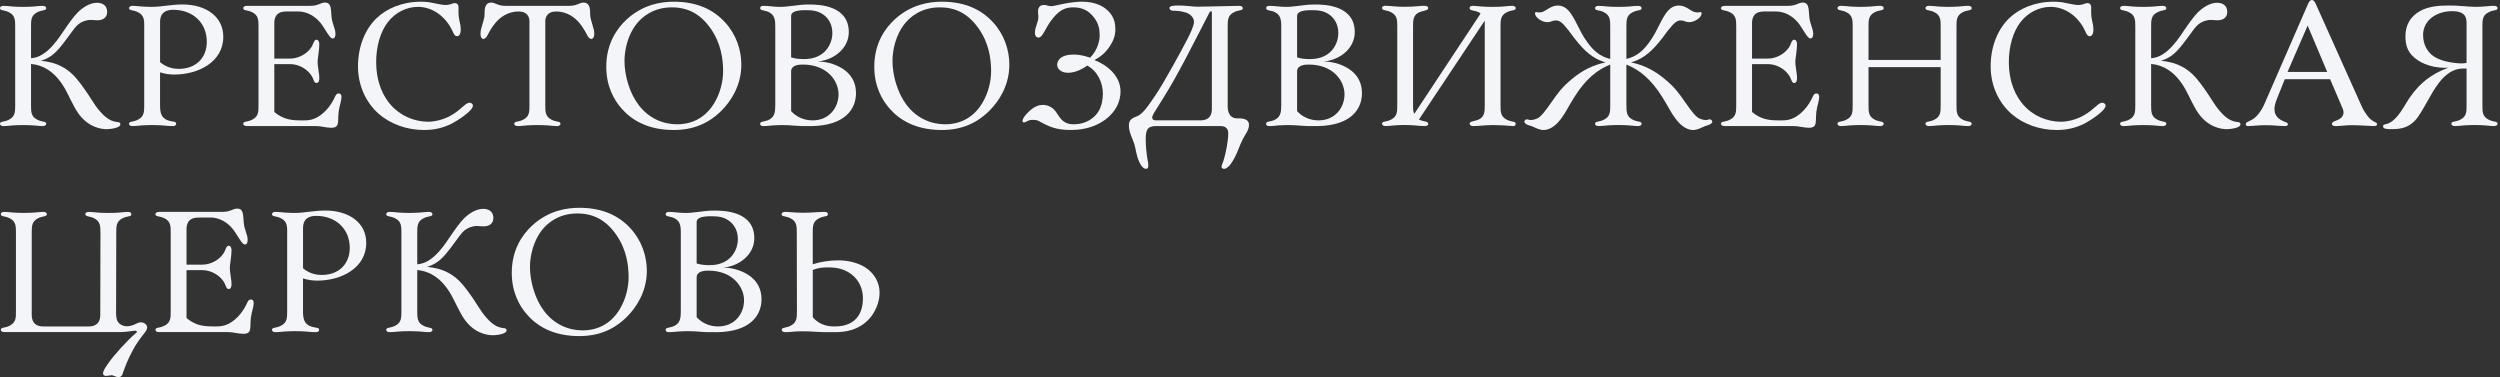
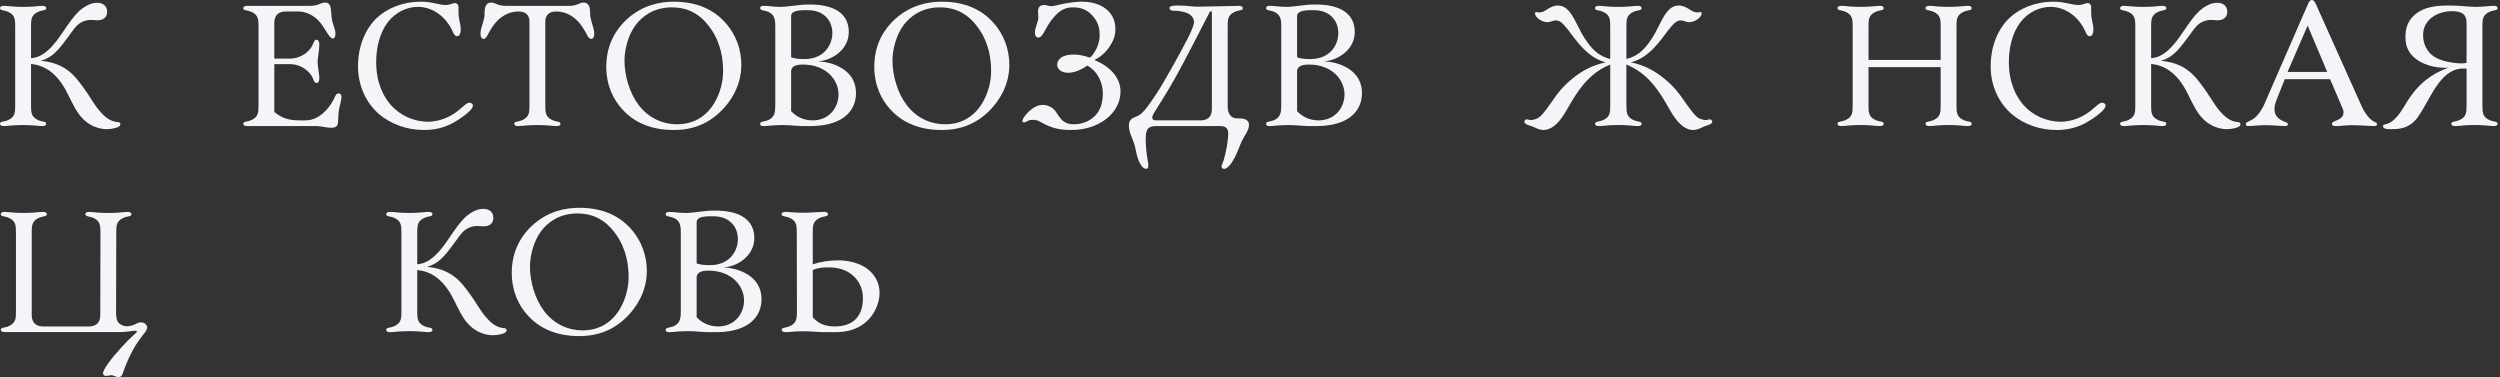
<svg xmlns="http://www.w3.org/2000/svg" width="1001" height="151" viewBox="0 0 1001 151" fill="none">
  <rect x="0" y="0" width="1001" height="151" fill="#333333" stroke="none" />
  <path d="M19.103 20.22C21.853 17.81 23.713 14.99 25.293 12.66C27.773 9.02 29.493 6.61 31.273 4.82C33.063 3.1 35.883 1.11 38.843 1.11C40.973 1.11 42.903 2.14 42.903 4.75C42.903 7.09 41.183 8.12 38.983 8.12C38.093 8.12 37.193 7.98 36.303 7.98C34.513 7.98 32.723 8.67 31.483 9.63C30.243 10.59 29.143 12.24 26.803 15.41C23.093 20.43 20.823 23.04 16.343 24.35C19.163 24.56 22.263 25.31 24.803 26.69C27.903 28.34 30.103 30.61 32.303 33.57C36.773 39.55 37.183 41.34 40.143 44.71C43.103 48.15 45.373 48.7 47.233 48.9C47.713 48.97 48.193 49.04 48.193 49.79C48.193 51.3 43.923 51.72 42.693 51.72C40.353 51.72 35.193 50.89 31.273 45.26C29.343 42.51 27.563 38.25 26.113 35.7C22.263 28.89 17.583 26.14 12.423 25.59V42.09C12.423 44.7 12.423 46.63 14.833 47.87C16.623 48.83 17.933 48.56 18.343 49.11C18.753 49.66 18.413 50.49 17.033 50.49C15.933 50.49 15.103 50.35 13.383 50.21C12.073 50.14 10.903 50.07 9.183 50.07C7.533 50.07 6.433 50.14 5.123 50.21C3.403 50.35 2.573 50.49 1.473 50.49C0.093 50.49 -0.247 49.66 0.163 49.11C0.573 48.56 1.883 48.83 3.673 47.87C6.083 46.63 6.083 44.71 6.083 42.09V10.74C6.083 8.13 6.083 6.2 3.673 4.96C1.883 4 0.573 4.27 0.163 3.72C-0.247 3.17 0.093 2.34 1.473 2.34C2.573 2.34 3.403 2.48 5.123 2.62C6.433 2.69 7.533 2.76 9.183 2.76C10.903 2.76 12.073 2.69 13.383 2.62C15.103 2.48 15.933 2.34 17.033 2.34C18.413 2.34 18.753 3.17 18.343 3.72C17.933 4.27 16.623 4 14.833 4.96C12.423 6.2 12.423 8.12 12.423 10.74V23.32C14.633 23.1 16.563 22.42 19.103 20.22Z" fill="#F3F5F8" />
-   <path d="M57.763 10.73C57.763 8.12 57.763 6.19 55.352 4.95C53.562 3.99 52.252 4.26 51.843 3.71C51.432 3.16 51.773 2.33 53.153 2.33C54.252 2.33 55.083 2.47 56.803 2.61C58.043 2.68 59.212 2.75 60.513 2.75C63.123 2.75 64.772 2.47 66.632 2.27C68.903 1.99 71.032 1.79 73.032 1.79C82.522 1.79 89.403 6.67 89.403 14.72C89.403 24.9 79.293 29.85 69.793 29.85C67.593 29.85 65.802 29.51 64.082 28.96V42.09C64.082 45.05 64.562 46.83 66.493 47.87C68.422 48.83 69.933 48.49 70.412 49.11C70.623 49.45 70.752 50.49 69.103 50.49C67.793 50.49 66.493 50.35 65.043 50.21C63.733 50.14 62.633 50.07 60.843 50.07C59.193 50.07 58.093 50.14 56.782 50.21C55.062 50.35 54.233 50.49 53.133 50.49C51.752 50.49 51.413 49.66 51.822 49.11C52.233 48.56 53.542 48.83 55.333 47.87C57.742 46.63 57.742 44.71 57.742 42.09V10.73H57.763ZM64.093 24.89C66.912 27.3 69.942 27.57 71.662 27.57C78.132 27.57 82.803 23.44 82.803 16.71C82.803 9.15 77.233 3.92 69.392 3.92C64.573 3.92 64.093 6.95 64.093 8.87V24.89Z" fill="#F3F5F8" />
  <path d="M114.513 4.61C110.113 4.61 109.833 7.77 109.833 9.29V23.46H116.163C119.323 23.46 122.703 21.81 124.623 18.99C125.513 17.68 125.653 15.9 126.683 15.9C127.443 15.9 127.853 16.66 127.853 17.76C127.853 19.96 127.163 23.74 127.163 24.57C127.163 25.33 127.233 26.43 127.643 29.04C127.783 29.86 127.853 30.48 127.853 31.17C127.853 32.06 127.713 33.23 126.683 33.23C125.653 33.23 125.583 31.51 124.623 30.14C122.693 27.32 119.323 25.67 116.163 25.67H109.833V44.85C113.683 48.08 117.333 48.22 121.043 48.22C123.523 48.22 125.923 48.15 129.093 45.54C130.953 44.03 132.603 41.83 133.633 39.76C134.323 38.38 134.523 37.42 135.623 37.42C136.653 37.42 136.723 38.45 136.723 38.86C136.723 40.1 136.243 41.4 135.893 43.05C134.723 47.93 136.723 51.16 132.593 51.16C130.533 51.16 128.603 50.47 126.543 50.47H98.893C97.863 50.47 97.383 50.06 97.383 49.58C97.453 48.41 98.893 49.03 101.093 47.86C103.503 46.62 103.503 44.7 103.503 42.08V10.73C103.503 8.12 103.503 6.19 101.093 4.95C98.893 3.85 97.383 4.4 97.383 3.23C97.383 2.82 97.863 2.34 98.893 2.34H124.203C127.643 2.34 128.263 1.03 130.123 1.03C132.673 1.03 132.463 3.51 132.733 6.53C132.943 9.56 134.313 11.34 134.313 13.54C134.313 14.64 134.033 15.4 133.143 15.4C131.973 15.4 130.183 11.48 128.323 9.14C125.573 5.77 122.063 4.6 119.513 4.6H114.513V4.61Z" fill="#F3F5F8" />
  <path d="M183.583 4.88C183.583 6.46 183.792 7.42 183.992 8.46C184.272 9.56 184.473 10.39 184.473 11.83C184.473 14.17 183.443 14.51 183.033 14.51C182.003 14.51 181.522 13.2 181.242 12.58C178.632 6.74 173.263 2.75 167.343 2.75C162.943 2.75 158.333 4.88 155.233 8.94C152.343 12.72 150.622 18.5 150.622 24.75C150.622 33.35 153.653 38.78 156.403 41.94C160.253 46.34 165.823 48.75 171.603 48.75C172.773 48.75 176.282 48.47 179.992 46.55C182.672 45.17 184.193 43.66 185.913 42.22C186.463 41.74 187.293 41.12 187.973 41.12C188.523 41.12 189.353 41.46 189.353 42.29C189.353 44.42 182.953 48.41 181.103 49.37C177.393 51.3 173.673 52.05 169.753 52.05C163.083 52.05 156.473 49.78 151.663 45.59C146.843 41.33 143.343 34.73 143.343 26.54C143.343 18.15 146.503 11.34 150.843 7.22C154.903 3.37 161.093 0.69 168.453 0.69C170.443 0.69 171.753 0.83 173.613 1.24C175.473 1.58 177.053 2 178.363 2C179.323 2 180.012 1.79 180.562 1.66C181.113 1.45 181.523 1.25 182.073 1.25C183.453 1.25 183.583 2.42 183.583 2.83V4.88Z" fill="#F3F5F8" />
  <path d="M227.813 2.34C228.983 2.34 230.153 2.2 231.463 1.65C232.153 1.37 232.773 1.03 233.593 1.03C234.833 1.03 235.653 1.58 236.073 3.02C236.413 4.19 236.213 5.56 236.353 6.6C236.493 7.49 236.693 8.18 237.383 10.52C237.663 11.41 237.933 12.31 237.933 13.55C237.933 15.06 237.243 15.61 236.833 15.61C235.873 15.61 235.253 14.37 235.113 14.1C234.353 12.52 233.053 10.46 231.953 9.15C230.373 7.29 227.343 4.61 222.733 4.61C218.673 4.61 218.333 7.43 218.333 8.6V42.09C218.333 44.7 218.333 46.63 220.743 47.87C222.533 48.83 223.843 48.56 224.253 49.11C224.663 49.66 224.323 50.49 222.943 50.49C221.843 50.49 221.013 50.35 219.293 50.21C217.983 50.14 216.813 50.07 215.093 50.07C213.443 50.07 212.343 50.14 211.033 50.21C209.313 50.35 208.483 50.49 207.383 50.49C206.003 50.49 205.663 49.66 206.073 49.11C206.483 48.56 207.793 48.83 209.583 47.87C211.993 46.63 211.993 44.71 211.993 42.09V8.6C211.993 7.43 211.653 4.61 207.593 4.61C202.983 4.61 199.953 7.29 198.373 9.15C197.273 10.46 195.963 12.52 195.213 14.1C195.073 14.38 194.453 15.61 193.493 15.61C193.083 15.61 192.393 15.06 192.393 13.55C192.393 12.31 192.673 11.42 192.943 10.52C193.633 8.18 193.833 7.49 193.973 6.6C194.113 5.57 193.903 4.19 194.253 3.02C194.663 1.58 195.493 1.03 196.733 1.03C197.563 1.03 198.173 1.37 198.863 1.65C200.173 2.2 201.343 2.34 202.513 2.34H227.813Z" fill="#F3F5F8" />
  <path d="M289.043 44.14C283.813 49.43 277.623 52.05 269.713 52.05C259.053 52.05 252.653 47.79 248.873 43.45C245.773 39.94 242.753 34.44 242.753 26.74C242.753 17.25 247.153 11.27 250.943 7.76C257.413 1.85 264.563 0.68 269.793 0.68C279.083 0.68 285.683 3.84 290.363 9C294.763 13.81 296.833 20 296.833 25.91C296.813 34.45 292.483 40.64 289.043 44.14ZM284.643 11.55C280.443 5.5 275.353 2.95 268.963 2.95C261.533 2.95 256.923 6.8 254.513 10.03C251.623 13.88 250.043 19.52 250.043 24.4C250.043 30.24 252.103 37.33 255.683 42C259.743 47.36 265.453 49.77 271.163 49.77C275.983 49.77 282.033 47.98 286.093 41.11C288.363 37.26 289.533 32.65 289.533 28.46C289.523 23.79 288.763 17.53 284.643 11.55Z" fill="#F3F5F8" />
  <path d="M310.432 10.73C310.432 8.12 310.223 6.12 308.023 4.95C307.063 4.4 306.303 4.4 305.133 4.06C304.723 3.92 304.372 3.78 304.372 3.23C304.372 2.34 305.472 2.34 305.812 2.34C306.642 2.34 307.393 2.41 308.153 2.48C309.593 2.62 310.973 2.76 312.413 2.76C314.133 2.76 316.123 2.48 318.463 2.21C320.113 2 321.423 1.8 324.033 1.8C327.953 1.8 339.853 2.14 339.853 12.87C339.853 19.26 334.073 24.01 327.403 24.63C331.603 24.63 335.793 26.14 338.543 28.34C341.093 30.4 342.742 33.29 342.742 37.28C342.742 43.74 338.272 50.28 324.992 50.48C318.392 50.62 317.703 50.07 313.233 50.07C311.993 50.07 310.753 50.14 309.453 50.21C307.733 50.35 306.913 50.49 305.803 50.49C305.463 50.49 304.363 50.49 304.363 49.6C304.363 49.05 304.702 48.91 305.122 48.77C306.292 48.43 307.053 48.43 308.013 47.88C310.213 46.71 310.423 44.72 310.423 42.1V10.73H310.432ZM316.763 22.97C318.213 23.45 319.862 23.66 321.992 23.66C330.382 23.66 333.273 17.54 333.273 13.28C333.273 10.12 332.033 7.99 330.593 6.61C327.983 4.14 324.953 4.07 322.403 4.07C318.273 4.07 316.763 4.96 316.763 6.41V22.97ZM316.763 44.49C318.823 46.76 321.853 48.2 325.363 48.2C332.033 48.2 335.753 43.04 335.753 37.75C335.753 32.39 331.213 25.85 321.443 25.85C320.003 25.85 316.763 25.99 316.763 28.6V44.49Z" fill="#F3F5F8" />
  <path d="M396.353 44.14C391.123 49.43 384.933 52.05 377.023 52.05C366.363 52.05 359.962 47.79 356.182 43.45C353.082 39.94 350.062 34.44 350.062 26.74C350.062 17.25 354.463 11.27 358.253 7.76C364.723 1.85 371.873 0.68 377.103 0.68C386.393 0.68 392.993 3.84 397.673 9C402.073 13.81 404.143 20 404.143 25.91C404.133 34.45 399.793 40.64 396.353 44.14ZM391.953 11.55C387.753 5.5 382.663 2.95 376.273 2.95C368.843 2.95 364.233 6.8 361.823 10.03C358.933 13.88 357.353 19.52 357.353 24.4C357.353 30.24 359.412 37.33 362.992 42C367.052 47.36 372.763 49.77 378.473 49.77C383.293 49.77 389.343 47.98 393.403 41.11C395.673 37.26 396.843 32.65 396.843 28.46C396.833 23.79 396.083 17.53 391.953 11.55Z" fill="#F3F5F8" />
  <path d="M440.313 14.16C440.313 11.62 439.833 9.28 438.043 7.01C435.773 4.05 433.093 2.95 429.723 2.95C427.243 2.95 424.703 3.5 421.673 7.21C419.953 9.27 419.193 10.85 417.963 12.99C417.683 13.54 416.793 15.05 415.763 15.05C415.353 15.05 414.383 14.77 414.383 13.12C414.383 11.88 414.793 10.71 415.143 9.68C415.483 8.72 415.763 7.75 415.763 6.79C415.763 6.1 415.623 5.41 415.623 4.59C415.623 2.39 417.003 1.98 418.103 1.98C419.203 1.98 419.413 2.46 420.993 2.46C421.953 2.46 422.983 2.05 426.293 1.43C428.493 1.02 431.243 0.67 433.103 0.67C439.023 0.67 442.323 2.8 444.113 4.8C446.173 7.07 446.593 9.48 446.593 11.74C446.593 14.35 445.763 16.42 444.253 18.69C442.603 21.1 440.603 22.82 438.203 24.05C443.223 25.98 448.663 30.31 448.663 36.63C448.663 40.48 446.873 44.74 442.543 47.91C439.243 50.32 434.773 52.04 428.923 52.04C424.593 52.04 421.833 51.49 418.123 49.63C415.993 48.53 415.513 47.98 413.583 47.98C412.893 47.98 412.343 48.05 411.523 48.39C410.903 48.73 410.563 49.01 410.013 49.01C409.873 49.01 409.393 49.01 409.393 48.46C409.393 47.22 411.523 44.82 413.313 43.51C414.553 42.62 415.923 42 417.513 42C419.233 42 421.093 42.69 422.463 44.34C423.153 45.17 424.043 46.88 425.143 47.98C426.653 49.42 428.243 49.77 429.963 49.77C434.843 49.77 438.283 47.23 439.873 44.54C441.183 42.41 441.593 39.52 441.593 37.53C441.593 32.99 439.393 28.45 435.333 26.25C434.503 26.87 431.203 29.14 427.693 29.14C424.733 29.14 423.293 27.49 423.293 25.98C423.293 24.95 423.843 21.85 429.963 21.85C431.273 21.85 433.193 21.99 436.503 23.09C439.623 19.94 440.313 16.02 440.313 14.16Z" fill="#F3F5F8" />
  <path d="M462.943 50.47C459.163 50.47 458.743 52.26 458.743 56.04C458.743 57.14 458.883 59.07 458.953 60.03C459.433 64.57 459.783 64.77 459.783 66.08C459.783 66.7 459.783 67.59 458.893 67.59C458.273 67.59 457.243 67.25 456.073 64.63C454.903 62.02 454.833 59.75 454.143 57.55C453.383 55.21 452.013 53.01 452.013 50.26C452.013 49.09 452.223 48.27 453.253 47.51C454.693 46.48 455.593 46.96 457.723 44.76C458.343 44.14 459.653 42.63 462.813 37.88C466.183 32.86 472.993 20.41 475.673 15.19C476.293 13.95 478.083 10.38 478.083 8.73C478.083 7.84 477.603 6.53 476.023 5.57C474.513 4.68 471.963 4.33 470.593 4.33C469.903 4.33 468.253 4.4 468.253 3.16C468.253 2.27 470.383 2.2 471.963 2.2C474.853 2.2 477.673 2.68 479.253 2.68C481.383 2.68 496.173 2.34 496.173 2.34C497.553 2.34 497.823 3.23 497.483 3.72C497.073 4.27 495.763 4 493.973 4.96C491.563 6.2 491.563 8.12 491.563 10.74V42.71C491.563 43.4 491.633 47.39 495.343 47.39C496.723 47.39 500.093 47.25 500.093 50C500.093 52.27 498.373 54.06 497.413 56.12C496.313 58.32 495.623 60.73 494.383 63.07C492.873 65.96 491.353 67.61 490.123 67.61C489.363 67.61 489.093 67.13 489.093 66.72C489.093 66.17 489.573 65.34 489.923 64.24C490.953 60.94 491.783 56.26 491.783 53.44C491.783 52.82 491.783 50.48 488.823 50.48H462.943V50.47ZM480.553 48.2C484.683 48.2 485.233 45.52 485.233 43.52V4.6H484.473C476.833 19.45 471.613 29.9 466.033 38.84L461.973 45.37C461.693 45.85 461.353 46.61 461.353 47.02C461.353 48.19 462.453 48.19 462.933 48.19H480.553V48.2Z" fill="#F3F5F8" />
  <path d="M513.023 10.73C513.023 8.12 512.813 6.12 510.613 4.95C509.653 4.4 508.893 4.4 507.723 4.06C507.313 3.92 506.963 3.78 506.963 3.23C506.963 2.34 508.063 2.34 508.403 2.34C509.233 2.34 509.983 2.41 510.743 2.48C512.183 2.62 513.563 2.76 515.003 2.76C516.723 2.76 518.723 2.48 521.053 2.21C522.703 2 524.013 1.8 526.623 1.8C530.543 1.8 542.443 2.14 542.443 12.87C542.443 19.26 536.663 24.01 529.993 24.63C534.193 24.63 538.383 26.14 541.133 28.34C543.673 30.4 545.333 33.29 545.333 37.28C545.333 43.74 540.863 50.28 527.583 50.48C520.983 50.62 520.293 50.07 515.823 50.07C514.583 50.07 513.343 50.14 512.043 50.21C510.323 50.35 509.493 50.49 508.393 50.49C508.053 50.49 506.953 50.49 506.953 49.6C506.953 49.05 507.293 48.91 507.713 48.77C508.883 48.43 509.643 48.43 510.603 47.88C512.803 46.71 513.013 44.72 513.013 42.1V10.73H513.023ZM519.353 22.97C520.793 23.45 522.453 23.66 524.583 23.66C532.973 23.66 535.863 17.54 535.863 13.28C535.863 10.12 534.623 7.99 533.183 6.61C530.573 4.14 527.543 4.07 524.993 4.07C520.863 4.07 519.353 4.96 519.353 6.41V22.97ZM519.353 44.49C521.413 46.76 524.443 48.2 527.953 48.2C534.623 48.2 538.343 43.04 538.343 37.75C538.343 32.39 533.803 25.85 524.033 25.85C522.593 25.85 519.353 25.99 519.353 28.6V44.49Z" fill="#F3F5F8" />
-   <path d="M565.793 42.08C565.793 43.32 565.723 44.49 566.273 45.59L592.823 5.43C591.723 4.47 590.413 4.4 589.383 4.12C588.903 3.98 588.423 3.84 588.423 3.23C588.423 2.47 589.253 2.34 589.933 2.34C590.823 2.34 591.443 2.48 593.373 2.62C594.613 2.69 596.193 2.76 597.573 2.76C599.363 2.76 600.603 2.69 601.773 2.62C603.493 2.48 604.313 2.34 605.423 2.34C606.803 2.34 607.143 3.17 606.733 3.72C606.323 4.27 605.013 4 603.223 4.96C600.813 6.2 600.813 8.12 600.813 10.74V42.09C600.813 44.7 600.813 46.63 603.223 47.87C605.013 48.83 606.313 48.56 606.733 49.11C607.013 49.45 606.943 50.49 605.903 50.49C605.493 50.49 603.423 50.28 602.123 50.21C600.473 50.14 598.613 50.07 597.863 50.07C594.083 50.07 592.563 50.48 589.953 50.48C588.513 50.48 588.233 49.59 588.573 49.1C588.983 48.55 590.913 48.41 592.083 47.86C594.493 46.69 594.493 44.63 594.493 42.08V8.25L568.143 47.86C568.903 48.2 569.453 48.41 570.273 48.55C570.893 48.69 571.853 48.83 571.853 49.58C571.853 50.4 570.893 50.47 570.413 50.47C568.973 50.47 567.593 50.33 566.143 50.19C564.973 50.12 563.733 50.05 562.563 50.05C560.913 50.05 559.673 50.12 558.503 50.19C556.783 50.33 555.953 50.47 554.853 50.47C553.473 50.47 553.133 49.64 553.543 49.09C553.953 48.54 555.263 48.81 557.053 47.85C559.463 46.61 559.463 44.69 559.463 42.07V10.72C559.463 8.11 559.463 6.18 557.053 4.94C555.263 3.98 553.953 4.25 553.543 3.7C553.133 3.15 553.333 2.32 554.713 2.32C556.843 2.32 559.043 2.73 561.863 2.73C566.613 2.73 569.293 2.25 570.393 2.32C571.903 2.39 572.043 3.21 571.703 3.7C571.293 4.25 569.363 4.39 568.193 4.94C565.783 6.11 565.783 8.17 565.783 10.72V42.08H565.793Z" fill="#F3F5F8" />
  <path d="M651.223 42.08C651.223 44.69 651.223 46.62 653.633 47.86C655.423 48.82 656.733 48.55 657.143 49.1C657.553 49.65 657.213 50.48 655.833 50.48C654.733 50.48 653.903 50.34 652.183 50.2C650.873 50.13 649.703 50.06 647.983 50.06C646.263 50.06 645.093 50.13 643.783 50.2C642.063 50.34 641.233 50.48 640.133 50.48C638.753 50.48 638.413 49.65 638.823 49.1C639.233 48.55 640.543 48.82 642.333 47.86C644.743 46.62 644.743 44.7 644.743 42.08V25.85C639.443 27.98 634.973 31.63 630.503 38.64C627.753 43.04 626.923 45.03 625.073 47.51C622.323 51.22 619.703 52.05 618.053 52.05C617.223 52.05 616.473 51.84 615.713 51.57C614.953 51.29 613.723 50.68 613.373 50.54C612.893 50.4 611.653 50.06 611.243 49.78C610.903 49.57 610.343 49.16 610.343 48.82C610.343 48.41 610.683 47.79 611.303 47.79C611.993 47.79 612.133 48.07 612.953 48.07C613.843 48.07 615.153 47.66 615.983 47.18C616.943 46.56 618.323 45.12 621.353 40.72C623.763 37.21 625.553 34.81 629.473 31.57C633.743 28.06 637.793 26.07 642.883 24.97C639.513 24.01 636.073 22.22 631.813 17.06C629.473 14.31 628.583 12.66 626.793 10.67C626.103 9.84 624.733 8.19 623.143 8.19C621.283 8.19 621.153 8.88 619.563 8.88C618.253 8.88 616.813 8.26 615.713 7.3C614.883 6.54 614.613 5.79 614.613 5.31C614.613 4.83 615.093 4.83 615.093 4.83C615.433 4.83 615.573 4.97 615.983 4.97C617.083 4.97 617.563 4.97 619.083 4.01C620.183 3.32 621.763 2.22 623.693 2.22C627.413 2.22 629.263 5.45 631.393 9.65C632.703 12.19 633.593 14.26 635.793 17.21C638.133 20.37 640.673 22.64 644.733 23.6V10.74C644.733 8.13 644.733 6.2 642.323 4.96C640.533 4 639.223 4.27 638.813 3.72C638.403 3.17 638.743 2.34 640.123 2.34C641.223 2.34 642.053 2.48 643.773 2.62C645.083 2.69 646.253 2.76 647.973 2.76C649.693 2.76 650.863 2.69 652.173 2.62C653.893 2.48 654.723 2.34 655.823 2.34C657.203 2.34 657.543 3.17 657.133 3.72C656.723 4.27 655.413 4 653.623 4.96C651.213 6.2 651.213 8.12 651.213 10.74V23.6C655.273 22.64 657.813 20.37 660.153 17.21C662.353 14.25 663.243 12.19 664.553 9.65C666.683 5.46 668.543 2.22 672.253 2.22C674.183 2.22 675.763 3.32 676.863 4.01C678.103 4.84 678.853 4.97 679.963 4.97C680.443 4.97 680.583 4.83 680.853 4.83C681.063 4.83 681.333 4.9 681.333 5.31C681.333 5.79 681.063 6.55 680.233 7.3C679.133 8.26 677.683 8.88 676.383 8.88C674.873 8.88 674.593 8.19 672.803 8.19C671.223 8.19 669.843 9.84 669.153 10.67C667.153 12.87 666.473 14.31 664.133 17.06C659.873 22.22 656.433 24 653.063 24.97C658.153 26.07 662.213 28.06 666.473 31.57C670.393 34.8 672.183 37.21 674.593 40.72C677.623 45.12 678.993 46.56 679.963 47.18C680.793 47.66 682.093 48.07 682.993 48.07C683.753 48.07 683.883 47.79 684.643 47.79C685.263 47.79 685.603 48.41 685.603 48.82C685.603 49.16 685.053 49.58 684.703 49.78C684.293 49.99 683.053 50.4 682.573 50.54C682.233 50.68 680.993 51.3 680.233 51.57C679.473 51.84 678.723 52.05 677.893 52.05C676.243 52.05 673.633 51.22 670.873 47.51C669.013 45.03 668.193 43.04 665.443 38.64C660.973 31.63 656.503 27.98 651.203 25.85V42.08H651.223Z" fill="#F3F5F8" />
-   <path d="M706.193 4.61C701.793 4.61 701.513 7.77 701.513 9.29V23.46H707.843C711.003 23.46 714.383 21.81 716.303 18.99C717.193 17.68 717.333 15.9 718.363 15.9C719.123 15.9 719.533 16.66 719.533 17.76C719.533 19.96 718.843 23.74 718.843 24.57C718.843 25.33 718.913 26.43 719.323 29.04C719.463 29.86 719.533 30.48 719.533 31.17C719.533 32.06 719.393 33.23 718.363 33.23C717.333 33.23 717.263 31.51 716.303 30.14C714.373 27.32 711.003 25.67 707.843 25.67H701.513V44.85C705.363 48.08 709.013 48.22 712.723 48.22C715.203 48.22 717.603 48.15 720.773 45.54C722.633 44.03 724.283 41.83 725.313 39.76C726.003 38.38 726.213 37.42 727.303 37.42C728.333 37.42 728.403 38.45 728.403 38.86C728.403 40.1 727.923 41.4 727.573 43.05C726.403 47.93 728.403 51.16 724.273 51.16C722.213 51.16 720.283 50.47 718.223 50.47H690.573C689.543 50.47 689.063 50.06 689.063 49.58C689.133 48.41 690.573 49.03 692.773 47.86C695.183 46.62 695.183 44.7 695.183 42.08V10.73C695.183 8.12 695.183 6.19 692.773 4.95C690.573 3.85 689.063 4.4 689.063 3.23C689.063 2.82 689.543 2.34 690.573 2.34H715.893C719.333 2.34 719.953 1.03 721.813 1.03C724.353 1.03 724.153 3.51 724.423 6.53C724.633 9.56 726.003 11.34 726.003 13.54C726.003 14.64 725.733 15.4 724.833 15.4C723.663 15.4 721.873 11.48 720.013 9.14C717.263 5.77 713.753 4.6 711.203 4.6H706.193V4.61Z" fill="#F3F5F8" />
  <path d="M777.043 10.73C777.043 8.12 777.043 6.19 774.633 4.95C772.843 3.99 771.533 4.26 771.123 3.71C770.713 3.16 771.053 2.33 772.433 2.33C773.533 2.33 774.363 2.47 776.083 2.61C777.393 2.68 778.493 2.75 780.143 2.75C781.863 2.75 783.033 2.68 784.343 2.61C786.063 2.47 786.893 2.33 787.993 2.33C789.373 2.33 789.713 3.16 789.303 3.71C788.893 4.26 787.583 3.99 785.793 4.95C783.383 6.19 783.383 8.11 783.383 10.73V42.08C783.383 44.69 783.383 46.62 785.793 47.86C787.583 48.82 788.893 48.55 789.303 49.1C789.713 49.65 789.373 50.48 787.993 50.48C786.893 50.48 786.063 50.34 784.343 50.2C783.033 50.13 781.863 50.06 780.143 50.06C778.493 50.06 777.393 50.13 776.083 50.2C774.363 50.34 773.533 50.48 772.433 50.48C771.053 50.48 770.713 49.65 771.123 49.1C771.533 48.55 772.843 48.82 774.633 47.86C777.043 46.62 777.043 44.7 777.043 42.08V26.88H748.153V42.08C748.153 44.69 748.153 46.62 750.563 47.86C752.353 48.82 753.663 48.55 754.073 49.1C754.483 49.65 754.143 50.48 752.763 50.48C751.663 50.48 750.833 50.34 749.113 50.2C747.803 50.13 746.633 50.06 744.913 50.06C743.263 50.06 742.163 50.13 740.853 50.2C739.133 50.34 738.303 50.48 737.203 50.48C735.823 50.48 735.483 49.65 735.893 49.1C736.303 48.55 737.613 48.82 739.403 47.86C741.813 46.62 741.813 44.7 741.813 42.08V10.73C741.813 8.12 741.813 6.19 739.403 4.95C737.613 3.99 736.303 4.26 735.893 3.71C735.483 3.16 735.823 2.33 737.203 2.33C738.303 2.33 739.133 2.47 740.853 2.61C742.163 2.68 743.263 2.75 744.913 2.75C746.633 2.75 747.803 2.68 749.113 2.61C750.833 2.47 751.663 2.33 752.763 2.33C754.143 2.33 754.483 3.16 754.073 3.71C753.663 4.26 752.353 3.99 750.563 4.95C748.153 6.19 748.153 8.11 748.153 10.73V24H777.043V10.73Z" fill="#F3F5F8" />
  <path d="M837.302 4.88C837.302 6.46 837.512 7.42 837.712 8.46C837.982 9.56 838.193 10.39 838.193 11.83C838.193 14.17 837.162 14.51 836.752 14.51C835.722 14.51 835.242 13.2 834.962 12.58C832.352 6.74 826.983 2.75 821.062 2.75C816.662 2.75 812.053 4.88 808.953 8.94C806.063 12.72 804.342 18.5 804.342 24.75C804.342 33.35 807.372 38.78 810.122 41.94C813.972 46.34 819.543 48.75 825.323 48.75C826.493 48.75 830.002 48.47 833.712 46.55C836.392 45.17 837.912 43.66 839.632 42.22C840.182 41.74 841.013 41.12 841.693 41.12C842.243 41.12 843.073 41.46 843.073 42.29C843.073 44.42 836.673 48.41 834.823 49.37C831.103 51.3 827.392 52.05 823.472 52.05C816.802 52.05 810.192 49.78 805.382 45.59C800.562 41.33 797.062 34.73 797.062 26.54C797.062 18.15 800.222 11.34 804.562 7.22C808.622 3.37 814.812 0.69 822.172 0.69C824.162 0.69 825.473 0.83 827.333 1.24C829.193 1.58 830.773 2 832.083 2C833.043 2 833.732 1.79 834.282 1.66C834.832 1.45 835.242 1.25 835.792 1.25C837.172 1.25 837.302 2.42 837.302 2.83V4.88Z" fill="#F3F5F8" />
  <path d="M867.983 20.22C870.733 17.81 872.593 14.99 874.173 12.66C876.653 9.02 878.373 6.61 880.163 4.82C881.953 3.1 884.773 1.11 887.733 1.11C889.863 1.11 891.793 2.14 891.793 4.75C891.793 7.09 890.073 8.12 887.873 8.12C886.983 8.12 886.083 7.98 885.193 7.98C883.403 7.98 881.613 8.67 880.373 9.63C879.133 10.59 878.033 12.24 875.693 15.41C871.973 20.43 869.703 23.04 865.233 24.35C868.053 24.56 871.153 25.31 873.693 26.69C876.783 28.34 878.993 30.61 881.193 33.57C885.663 39.55 886.073 41.34 889.033 44.71C891.993 48.15 894.263 48.7 896.123 48.9C896.603 48.97 897.083 49.04 897.083 49.79C897.083 51.3 892.823 51.72 891.583 51.72C889.243 51.72 884.083 50.89 880.163 45.26C878.233 42.51 876.443 38.25 875.003 35.7C871.153 28.89 866.473 26.14 861.313 25.59V42.09C861.313 44.7 861.313 46.63 863.723 47.87C865.513 48.83 866.823 48.56 867.233 49.11C867.643 49.66 867.303 50.49 865.923 50.49C864.823 50.49 863.993 50.35 862.273 50.21C860.963 50.14 859.793 50.07 858.073 50.07C856.423 50.07 855.323 50.14 854.013 50.21C852.293 50.35 851.463 50.49 850.363 50.49C848.983 50.49 848.643 49.66 849.053 49.11C849.463 48.56 850.773 48.83 852.563 47.87C854.973 46.63 854.973 44.71 854.973 42.09V10.74C854.973 8.13 854.973 6.2 852.563 4.96C850.773 4 849.463 4.27 849.053 3.72C848.643 3.17 848.983 2.34 850.363 2.34C851.463 2.34 852.293 2.48 854.013 2.62C855.323 2.69 856.423 2.76 858.073 2.76C859.793 2.76 860.963 2.69 862.273 2.62C863.993 2.48 864.823 2.34 865.923 2.34C867.303 2.34 867.643 3.17 867.233 3.72C866.823 4.27 865.513 4 863.723 4.96C861.313 6.2 861.313 8.12 861.313 10.74V23.32C863.513 23.1 865.443 22.42 867.983 20.22Z" fill="#F3F5F8" />
  <path d="M914.833 31.7L911.943 38.92C910.843 41.6 910.703 42.63 910.703 43.73C910.703 45.11 911.112 46.76 913.312 48.06C914.272 48.61 914.893 48.82 915.443 49.02C915.783 49.16 916.062 49.3 916.062 49.78C916.062 50.47 915.232 50.47 914.682 50.47C911.382 50.4 910.832 50.13 906.982 50.13C904.232 50.13 902.782 50.41 900.242 50.47C899.832 50.47 899.212 50.47 899.212 49.71C899.212 49.3 899.482 49.02 900.042 48.75C901.072 48.27 902.102 47.86 903.272 46.76C904.512 45.59 905.882 43.46 906.502 42.02L924.042 1.79C924.452 0.83 924.933 0 925.693 0C926.383 0 926.862 0.76 927.272 1.65L945.712 42.77C946.262 44.01 947.292 45.59 948.052 46.55C948.812 47.44 949.492 48.13 950.662 48.75C951.492 49.16 951.762 49.16 951.762 49.78C951.762 50.12 951.552 50.47 950.382 50.47C947.832 50.4 944.672 50.13 942.262 50.13C941.022 50.13 939.782 50.13 938.542 50.27C937.582 50.34 936.612 50.48 935.652 50.48C934.762 50.48 933.722 50.48 933.722 49.59C933.722 49.11 934.062 48.9 934.412 48.7C935.512 48.15 936.543 48.01 937.443 47.12C938.753 45.81 938.333 44.3 938.062 43.61L932.972 31.71H914.833V31.7ZM915.932 28.81H931.823L923.982 10.24L915.932 28.81Z" fill="#F3F5F8" />
  <path d="M986.103 27.44C979.633 27.44 975.513 34.25 973.173 38.37C970.143 43.66 968.633 46.62 966.703 48.55C963.953 51.23 960.993 51.71 957.763 51.71C956.253 51.71 954.183 51.78 954.183 50.61C954.183 49.51 955.013 50.13 956.933 49.1C957.963 48.55 959.413 47.38 961.203 44.84C963.403 41.68 963.613 40.51 966.503 36.86C968.843 33.97 972.833 29.78 980.333 27.1C976.063 27.37 971.463 26.34 968.223 24.21C964.093 21.53 963.133 18.3 963.133 14.58C963.133 9.84 965.263 6.54 968.913 4.47C972.353 2.48 976.823 2.2 980.673 2.2C982.323 2.2 983.973 2.27 985.623 2.41C987.553 2.55 989.543 2.75 991.473 2.75C993.053 2.75 994.633 2.61 996.223 2.47C996.983 2.4 997.733 2.33 998.563 2.33C999.943 2.33 1000.28 3.16 999.873 3.71C999.463 4.26 998.153 3.99 996.363 4.95C993.953 6.19 993.953 8.11 993.953 10.73V42.08C993.953 44.69 993.953 46.62 996.363 47.86C998.153 48.82 999.463 48.55 999.873 49.1C1000.28 49.65 999.943 50.48 998.563 50.48C997.463 50.48 996.633 50.34 994.913 50.2C993.603 50.13 992.433 50.06 990.713 50.06C989.063 50.06 987.963 50.13 986.653 50.2C984.933 50.34 984.103 50.48 983.003 50.48C981.623 50.48 981.283 49.65 981.693 49.1C982.103 48.55 983.413 48.82 985.203 47.86C987.613 46.62 987.613 44.7 987.613 42.08V27.43H986.103V27.44ZM987.613 9.21C987.613 7.01 987.063 4.47 981.833 4.47C975.843 4.47 970.203 7.91 970.203 14.03C970.203 17.81 971.923 20.49 973.643 21.94C977.013 24.83 983.273 25.38 985.753 25.38C986.513 25.38 986.993 25.31 987.613 25.17V9.21Z" fill="#F3F5F8" />
  <path d="M40.222 93.24C40.222 90.63 40.153 88.7 37.812 87.46C36.922 86.98 36.163 86.84 35.542 86.7C35.203 86.63 34.163 86.49 34.163 85.74C34.163 85.26 34.572 84.85 35.602 84.85C36.703 84.85 37.532 84.99 39.252 85.13C40.562 85.2 41.663 85.27 43.312 85.27C45.032 85.27 46.203 85.2 47.513 85.13C49.233 84.99 50.053 84.85 51.163 84.85C52.193 84.85 52.602 85.26 52.602 85.74C52.602 86.36 52.193 86.5 51.502 86.63C50.883 86.77 49.992 86.9 48.962 87.45C46.553 88.69 46.553 90.61 46.553 93.23L46.483 125.34C46.483 126.51 46.623 127.88 47.102 128.71C47.722 129.74 49.163 130.64 50.812 130.64C51.703 130.64 53.013 130.36 53.972 129.88C54.862 129.47 55.483 129.06 56.453 129.06C57.962 129.06 58.932 130.23 58.932 131.12C58.932 131.88 58.312 132.77 57.693 133.53C55.903 135.87 54.663 137.45 53.153 140.27C50.883 144.47 49.922 147.35 49.163 149.48C48.883 150.31 48.612 150.99 47.303 150.99C46.413 150.99 45.373 150.23 44.693 150.23C44.142 150.23 43.383 150.5 42.352 150.5C42.142 150.5 41.252 150.43 41.252 149.4C41.252 148.09 44.212 144.17 45.722 142.39C47.373 140.4 49.233 138.4 51.362 136.2C53.913 133.59 54.803 133.31 54.803 132.76C54.803 132.49 54.523 132.42 54.182 132.42C53.013 132.42 50.602 132.97 48.062 132.97H1.763C0.803 132.97 0.323 132.49 0.323 132.08C0.323 131.53 0.663 131.32 1.423 131.19C2.253 131.05 3.073 130.85 3.973 130.36C6.453 128.98 6.383 127.2 6.383 124.58V93.22C6.383 90.61 6.383 88.68 3.973 87.44C2.943 86.89 2.043 86.75 1.423 86.62C1.013 86.55 0.323 86.41 0.323 85.73C0.323 85.25 0.733 84.84 1.763 84.84C2.863 84.84 3.693 84.98 5.413 85.12C6.723 85.19 7.823 85.26 9.473 85.26C11.193 85.26 12.363 85.19 13.672 85.12C15.393 84.98 16.223 84.84 17.323 84.84C18.282 84.84 18.762 85.25 18.762 85.73C18.762 86.42 18.142 86.49 17.383 86.69C16.762 86.83 16.003 86.96 15.113 87.45C12.703 88.76 12.703 90.61 12.703 93.23V126.03C12.703 127.82 13.182 130.71 17.383 130.71H35.472C39.672 130.71 40.153 127.82 40.153 126.03L40.222 93.24Z" fill="#F3F5F8" />
-   <path d="M79.363 87.12C74.963 87.12 74.683 90.28 74.683 91.8V105.96H81.013C84.173 105.96 87.553 104.31 89.473 101.49C90.363 100.18 90.503 98.4 91.533 98.4C92.293 98.4 92.703 99.16 92.703 100.26C92.703 102.46 92.013 106.24 92.013 107.07C92.013 107.83 92.083 108.93 92.493 111.54C92.633 112.36 92.703 112.98 92.703 113.67C92.703 114.56 92.563 115.73 91.533 115.73C90.503 115.73 90.433 114.01 89.473 112.64C87.543 109.82 84.173 108.17 81.013 108.17H74.683V127.35C78.533 130.58 82.183 130.72 85.893 130.72C88.373 130.72 90.773 130.65 93.943 128.04C95.803 126.53 97.453 124.33 98.483 122.26C99.173 120.88 99.373 119.92 100.473 119.92C101.503 119.92 101.573 120.95 101.573 121.36C101.573 122.6 101.093 123.9 100.743 125.55C99.573 130.43 101.573 133.66 97.443 133.66C95.383 133.66 93.453 132.97 91.393 132.97H63.743C62.713 132.97 62.233 132.56 62.233 132.08C62.303 130.91 63.743 131.53 65.943 130.36C68.353 129.12 68.353 127.2 68.353 124.58V93.22C68.353 90.61 68.353 88.68 65.943 87.44C63.743 86.34 62.233 86.89 62.233 85.72C62.233 85.31 62.713 84.83 63.743 84.83H89.053C92.493 84.83 93.113 83.52 94.973 83.52C97.523 83.52 97.313 86 97.583 89.02C97.793 92.05 99.163 93.83 99.163 96.03C99.163 97.13 98.883 97.89 97.993 97.89C96.823 97.89 95.033 93.97 93.173 91.63C90.423 88.26 86.913 87.09 84.363 87.09H79.363V87.12Z" fill="#F3F5F8" />
-   <path d="M115.003 93.24C115.003 90.63 115.003 88.7 112.593 87.46C110.803 86.5 109.493 86.77 109.083 86.22C108.673 85.67 109.013 84.84 110.393 84.84C111.493 84.84 112.323 84.98 114.043 85.12C115.283 85.19 116.453 85.26 117.753 85.26C120.363 85.26 122.013 84.98 123.873 84.78C126.143 84.5 128.273 84.3 130.273 84.3C139.763 84.3 146.643 89.18 146.643 97.23C146.643 107.41 136.533 112.36 127.033 112.36C124.833 112.36 123.043 112.02 121.323 111.47V124.6C121.323 127.56 121.803 129.34 123.733 130.38C125.663 131.34 127.173 131 127.653 131.62C127.863 131.96 127.993 133 126.343 133C125.033 133 123.733 132.86 122.283 132.73C120.973 132.66 119.873 132.59 118.083 132.59C116.433 132.59 115.333 132.66 114.023 132.73C112.303 132.87 111.473 133 110.373 133C108.993 133 108.653 132.18 109.063 131.62C109.473 131.07 110.783 131.34 112.573 130.38C114.983 129.14 114.983 127.22 114.983 124.6V93.24H115.003ZM121.333 107.41C124.153 109.82 127.183 110.09 128.903 110.09C135.373 110.09 140.043 105.96 140.043 99.23C140.043 91.67 134.473 86.44 126.633 86.44C121.813 86.44 121.333 89.47 121.333 91.39V107.41Z" fill="#F3F5F8" />
  <path d="M173.743 102.73C176.493 100.32 178.353 97.5 179.933 95.17C182.413 91.53 184.133 89.12 185.913 87.33C187.703 85.61 190.523 83.62 193.483 83.62C195.613 83.62 197.543 84.65 197.543 87.26C197.543 89.6 195.823 90.63 193.623 90.63C192.733 90.63 191.833 90.49 190.943 90.49C189.153 90.49 187.363 91.18 186.123 92.14C184.883 93.1 183.783 94.75 181.443 97.92C177.733 102.94 175.463 105.55 170.983 106.86C173.803 107.07 176.903 107.82 179.443 109.2C182.543 110.85 184.743 113.12 186.943 116.08C191.413 122.06 191.823 123.85 194.783 127.22C197.743 130.66 200.013 131.21 201.873 131.41C202.353 131.48 202.833 131.55 202.833 132.3C202.833 133.81 198.563 134.23 197.333 134.23C194.993 134.23 189.833 133.41 185.913 127.77C183.983 125.02 182.203 120.76 180.753 118.21C176.903 111.4 172.223 108.65 167.063 108.1V124.6C167.063 127.21 167.063 129.14 169.473 130.38C171.263 131.34 172.573 131.07 172.983 131.62C173.393 132.17 173.053 133 171.673 133C170.573 133 169.743 132.86 168.023 132.73C166.713 132.66 165.543 132.59 163.823 132.59C162.173 132.59 161.073 132.66 159.763 132.73C158.043 132.87 157.213 133 156.113 133C154.733 133 154.393 132.18 154.803 131.62C155.213 131.07 156.523 131.34 158.313 130.38C160.723 129.14 160.723 127.22 160.723 124.6V93.24C160.723 90.63 160.723 88.7 158.313 87.46C156.523 86.5 155.213 86.77 154.803 86.22C154.393 85.67 154.733 84.84 156.113 84.84C157.213 84.84 158.043 84.98 159.763 85.12C161.073 85.19 162.173 85.26 163.823 85.26C165.543 85.26 166.713 85.19 168.023 85.12C169.743 84.98 170.573 84.84 171.673 84.84C173.053 84.84 173.393 85.67 172.983 86.22C172.573 86.77 171.263 86.49 169.473 87.46C167.063 88.7 167.063 90.62 167.063 93.24V105.82C169.273 105.62 171.203 104.93 173.743 102.73Z" fill="#F3F5F8" />
  <path d="M251.203 126.66C245.973 131.95 239.783 134.57 231.873 134.57C221.213 134.57 214.813 130.31 211.033 125.97C207.933 122.46 204.913 116.96 204.913 109.26C204.913 99.77 209.313 93.79 213.103 90.28C219.573 84.37 226.723 83.2 231.953 83.2C241.243 83.2 247.843 86.36 252.523 91.52C256.923 96.33 258.993 102.52 258.993 108.43C258.983 116.96 254.643 123.15 251.203 126.66ZM246.803 94.07C242.603 88.02 237.513 85.47 231.123 85.47C223.693 85.47 219.083 89.32 216.673 92.55C213.783 96.4 212.203 102.04 212.203 106.92C212.203 112.76 214.263 119.85 217.843 124.52C221.903 129.88 227.613 132.29 233.323 132.29C238.143 132.29 244.193 130.5 248.253 123.63C250.523 119.78 251.693 115.17 251.693 110.98C251.683 106.31 250.933 100.05 246.803 94.07Z" fill="#F3F5F8" />
  <path d="M272.603 93.24C272.603 90.63 272.393 88.63 270.193 87.46C269.233 86.91 268.473 86.91 267.303 86.57C266.893 86.43 266.543 86.29 266.543 85.75C266.543 84.86 267.643 84.86 267.983 84.86C268.813 84.86 269.563 84.93 270.323 85C271.763 85.14 273.143 85.28 274.583 85.28C276.303 85.28 278.293 85 280.633 84.73C282.283 84.52 283.593 84.32 286.203 84.32C290.123 84.32 302.023 84.66 302.023 95.39C302.023 101.78 296.243 106.53 289.573 107.15C293.773 107.15 297.963 108.66 300.713 110.86C303.263 112.92 304.913 115.81 304.913 119.8C304.913 126.26 300.443 132.8 287.163 133C280.563 133.14 279.873 132.59 275.403 132.59C274.163 132.59 272.923 132.66 271.623 132.73C269.903 132.87 269.083 133 267.973 133C267.633 133 266.533 133 266.533 132.11C266.533 131.56 266.873 131.42 267.293 131.29C268.463 130.95 269.223 130.95 270.183 130.4C272.383 129.23 272.593 127.24 272.593 124.62V93.24H272.603ZM278.933 105.48C280.373 105.96 282.033 106.17 284.163 106.17C292.553 106.17 295.443 100.05 295.443 95.79C295.443 92.63 294.203 90.5 292.763 89.12C290.153 86.64 287.123 86.58 284.573 86.58C280.443 86.58 278.933 87.47 278.933 88.92V105.48ZM278.933 127C280.993 129.27 284.023 130.71 287.533 130.71C294.203 130.71 297.923 125.55 297.923 120.26C297.923 114.9 293.383 108.36 283.613 108.36C282.173 108.36 278.933 108.5 278.933 111.11V127Z" fill="#F3F5F8" />
  <path d="M319.033 93.24C319.033 90.63 319.033 88.7 316.623 87.46C314.833 86.5 313.523 86.77 313.113 86.22C312.703 85.67 313.043 84.84 314.423 84.84C315.253 84.84 316.003 84.91 316.763 84.98C318.343 85.12 319.993 85.19 321.643 85.19C322.953 85.19 324.253 85.12 325.563 85.05C327.073 84.98 328.523 84.84 330.033 84.84C331.683 84.84 331.613 85.87 331.343 86.22C330.933 86.77 329.623 86.49 327.833 87.46C325.423 88.7 325.423 90.62 325.423 93.24V105.82C328.583 104.79 332.163 104.24 335.673 104.24C339.253 104.24 343.923 105.13 347.233 107.61C349.913 109.6 352.183 112.9 352.183 117.24C352.183 121.09 350.393 125.01 348.193 127.49C343.863 132.37 338.153 132.99 334.433 132.99H330.033C328.103 132.99 326.323 132.78 324.393 132.72C323.293 132.65 321.983 132.65 320.883 132.65C317.583 132.65 317.103 132.99 314.483 132.99C313.103 132.99 312.763 132.17 313.173 131.61C313.583 131.06 314.893 131.33 316.683 130.37C319.023 129.13 319.093 127.21 319.093 124.59L319.033 93.24ZM325.433 127C328.253 130.37 331.902 130.71 334.242 130.71C343.662 130.71 345.523 124.18 345.523 119.5C345.523 115.3 343.733 112.49 342.083 110.84C338.923 107.68 334.933 107.06 331.623 107.06C329.213 107.06 327.493 107.27 325.433 108.09V127Z" fill="#F3F5F8" />
</svg>